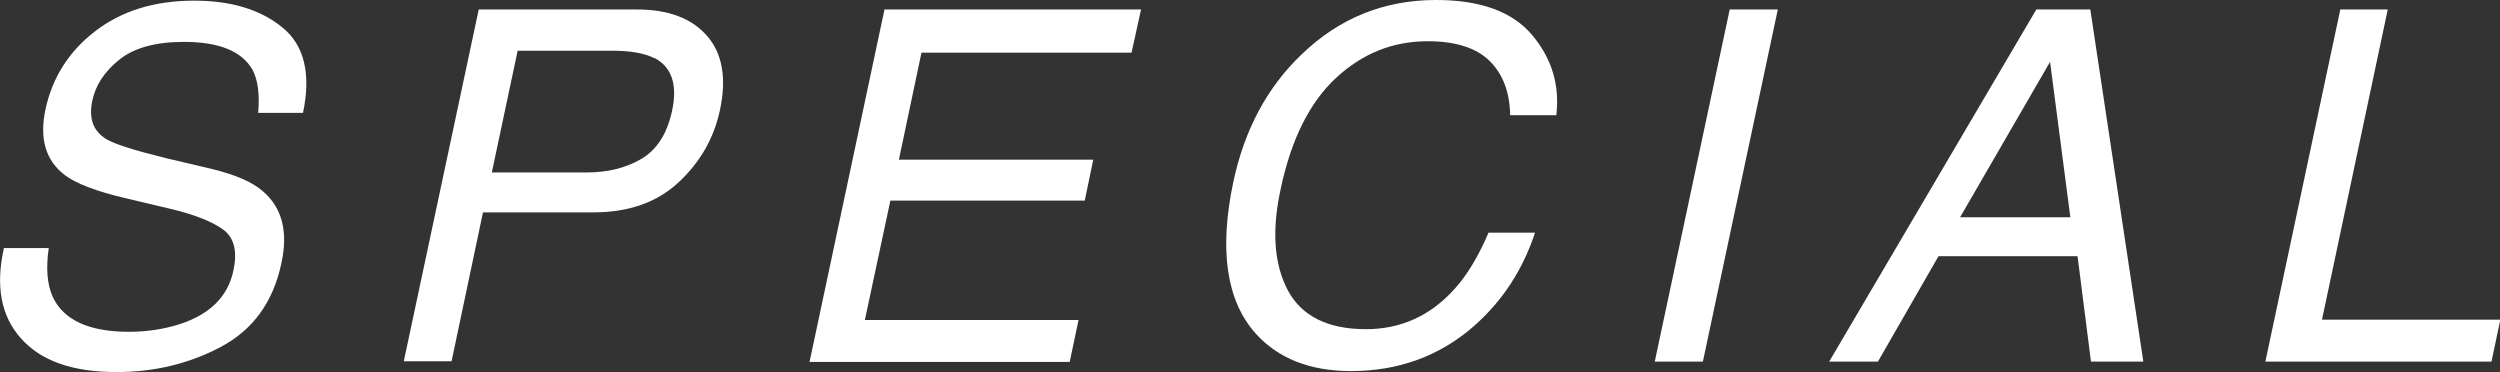
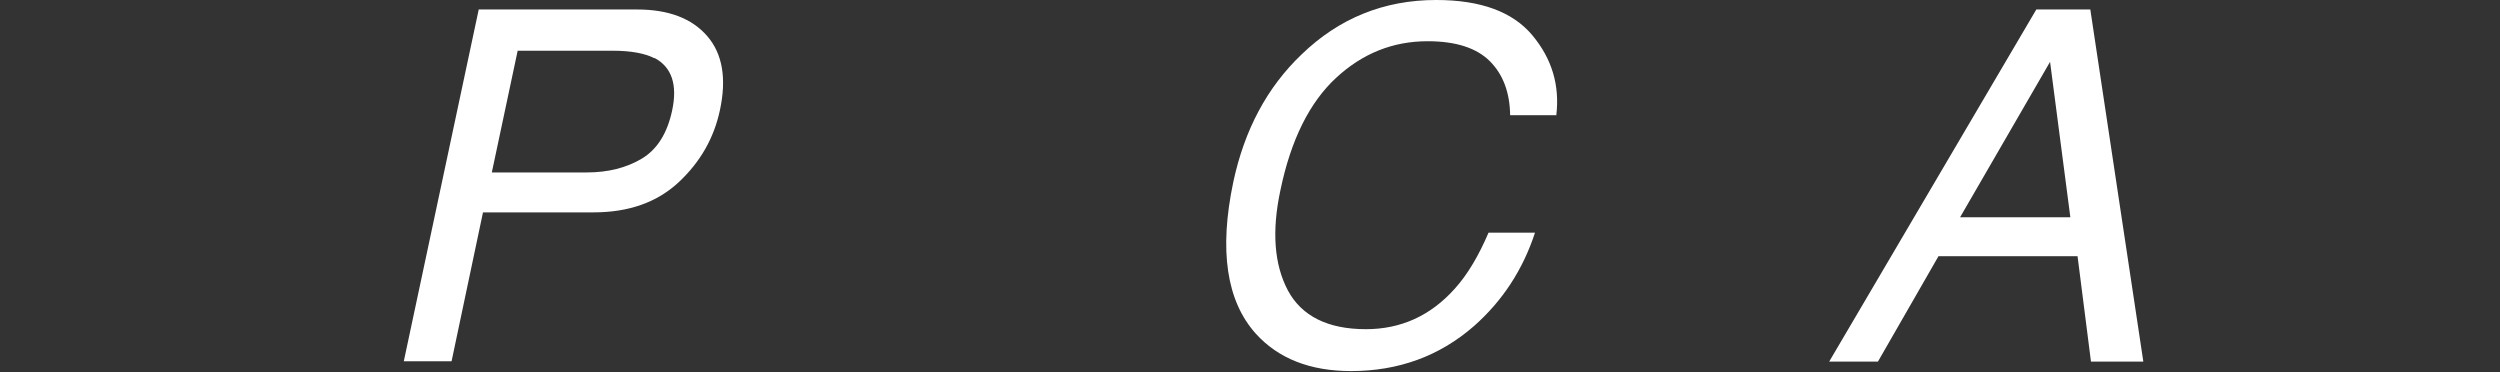
<svg xmlns="http://www.w3.org/2000/svg" id="_レイヤー_2" viewBox="0 0 76.4 11.37">
  <rect x="0" y="0" width="76.4" height="11.37" fill="#333333" stroke="none" />
  <defs>
    <style>.cls-1{fill:#fff;}</style>
  </defs>
  <g id="_レイヤー_1-2">
    <g>
-       <path class="cls-1" d="m1.49,7.58c-.09.61-.05,1.11.12,1.49.33.71,1.11,1.07,2.33,1.07.55,0,1.06-.08,1.54-.23.93-.3,1.48-.84,1.65-1.63.13-.59.03-1-.29-1.25-.32-.24-.85-.46-1.6-.64l-1.39-.33c-.9-.21-1.53-.45-1.87-.71-.59-.45-.78-1.12-.59-2.01.21-.97.71-1.76,1.51-2.38S4.71.02,5.93.02c1.13,0,2.03.27,2.7.82.67.54.88,1.42.63,2.61h-1.37c.05-.58-.01-1.02-.18-1.33-.33-.56-1.02-.84-2.09-.84-.86,0-1.52.18-1.97.54-.45.36-.73.78-.83,1.26-.11.53.02.91.41,1.16.25.16.86.35,1.83.59l1.44.34c.69.17,1.21.39,1.54.68.58.5.77,1.23.56,2.19-.25,1.19-.87,2.04-1.85,2.56s-2.04.77-3.19.77c-1.34,0-2.31-.34-2.92-1.03C.03,9.66-.14,8.74.12,7.58h1.37Z" />
      <path class="cls-1" d="m14.63.29h4.84c.96,0,1.67.27,2.14.81.47.54.6,1.3.39,2.27-.18.84-.59,1.57-1.25,2.19-.66.62-1.53.93-2.61.93h-3.38l-.96,4.55h-1.46L14.63.29Zm5.37,1.49c-.29-.15-.72-.23-1.28-.23h-2.9l-.79,3.72h2.9c.65,0,1.21-.14,1.68-.42.47-.28.78-.77.93-1.47.17-.79-.01-1.33-.54-1.61Z" />
-       <path class="cls-1" d="m27.03.29h7.84l-.29,1.32h-6.42l-.69,3.27h5.94l-.26,1.25h-5.94l-.78,3.65h6.53l-.27,1.28h-7.95L27.03.29Z" />
      <path class="cls-1" d="m47.57,3.52h-1.42c-.01-.7-.22-1.25-.62-1.65s-1.03-.61-1.9-.61c-1.06,0-1.99.37-2.8,1.12-.81.75-1.38,1.89-1.7,3.43-.27,1.26-.19,2.28.23,3.07.42.78,1.22,1.18,2.38,1.18,1.07,0,1.98-.41,2.72-1.24.39-.43.73-1.01,1.03-1.71h1.42c-.37,1.13-.99,2.08-1.86,2.85-1.05.92-2.31,1.38-3.76,1.38-1.25,0-2.22-.38-2.91-1.14-.9-1-1.13-2.55-.69-4.64.34-1.59,1.03-2.89,2.09-3.9,1.14-1.1,2.51-1.66,4.11-1.66,1.36,0,2.34.36,2.94,1.08s.84,1.53.73,2.45Z" />
-       <path class="cls-1" d="m52.86.29h1.47l-2.29,10.76h-1.47L52.86.29Z" />
      <path class="cls-1" d="m62.23.29h1.65l1.62,10.76h-1.6l-.41-3.22h-4.25l-1.85,3.22h-1.49L62.23.29Zm1.04,6.35l-.62-4.75-2.75,4.75h3.37Z" />
-       <path class="cls-1" d="m71.51.29h1.46l-2.01,9.48h5.45l-.27,1.28h-6.91l2.29-10.76Z" />
    </g>
  </g>
</svg>